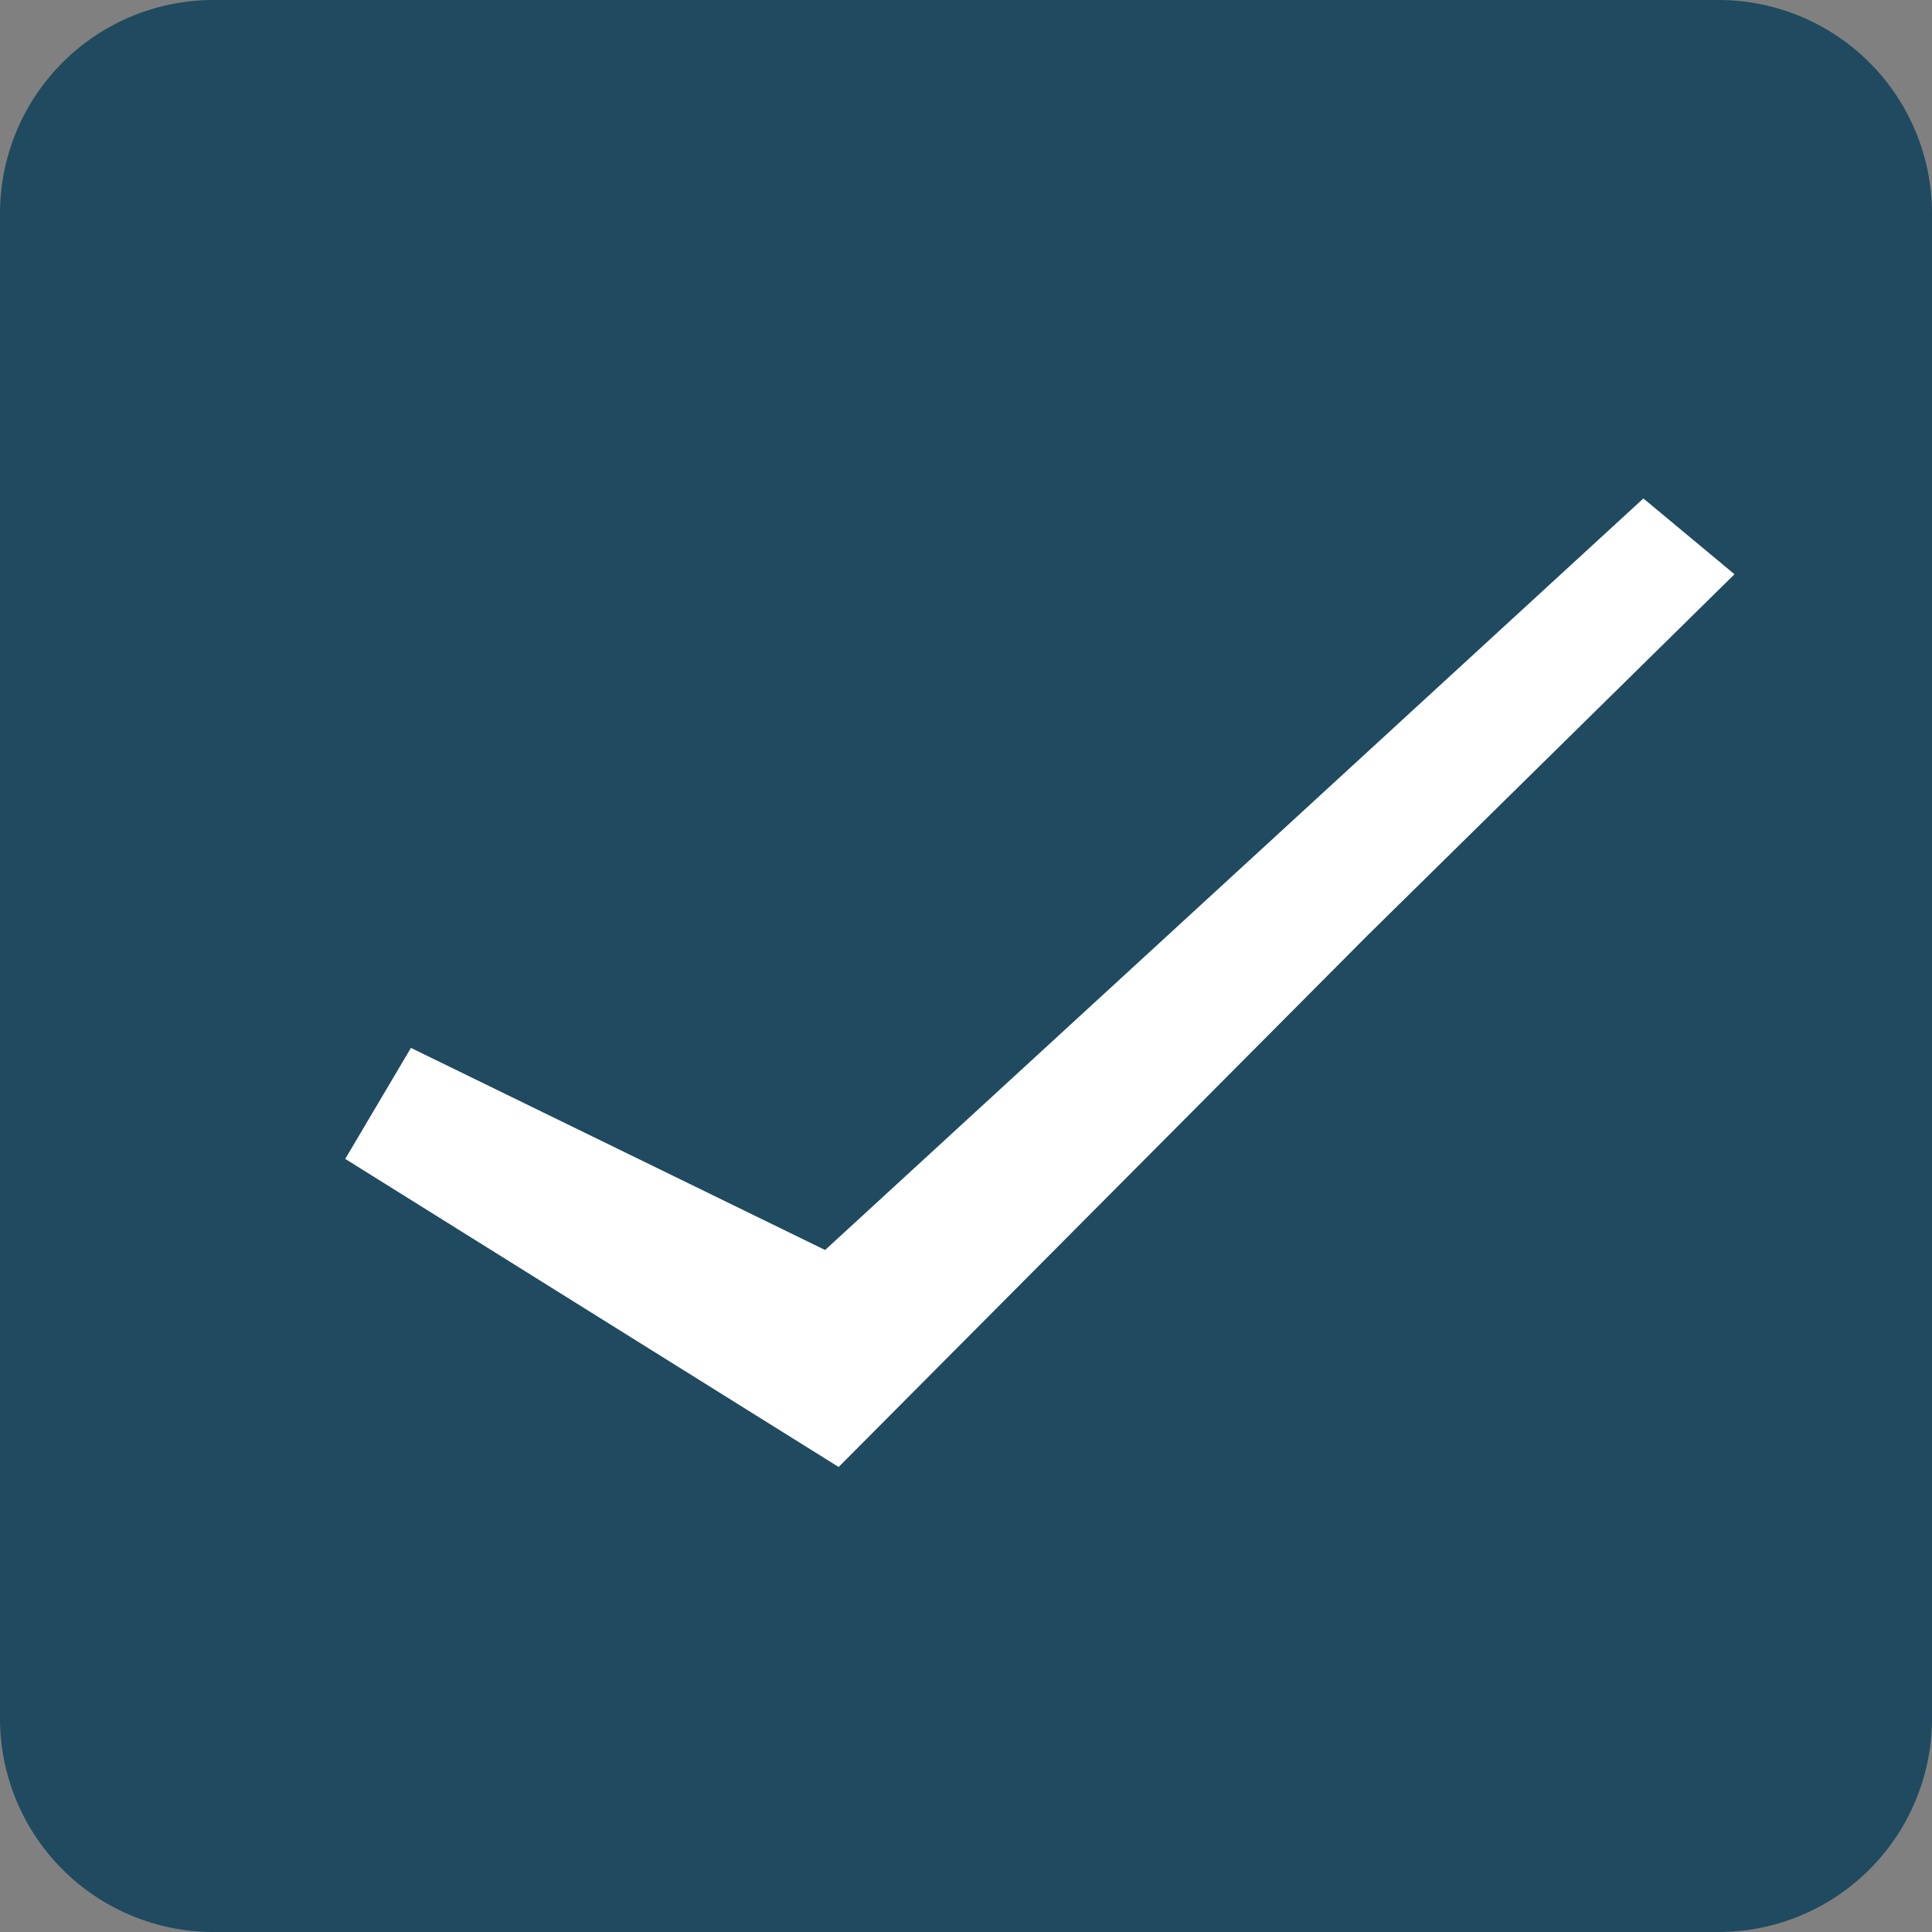
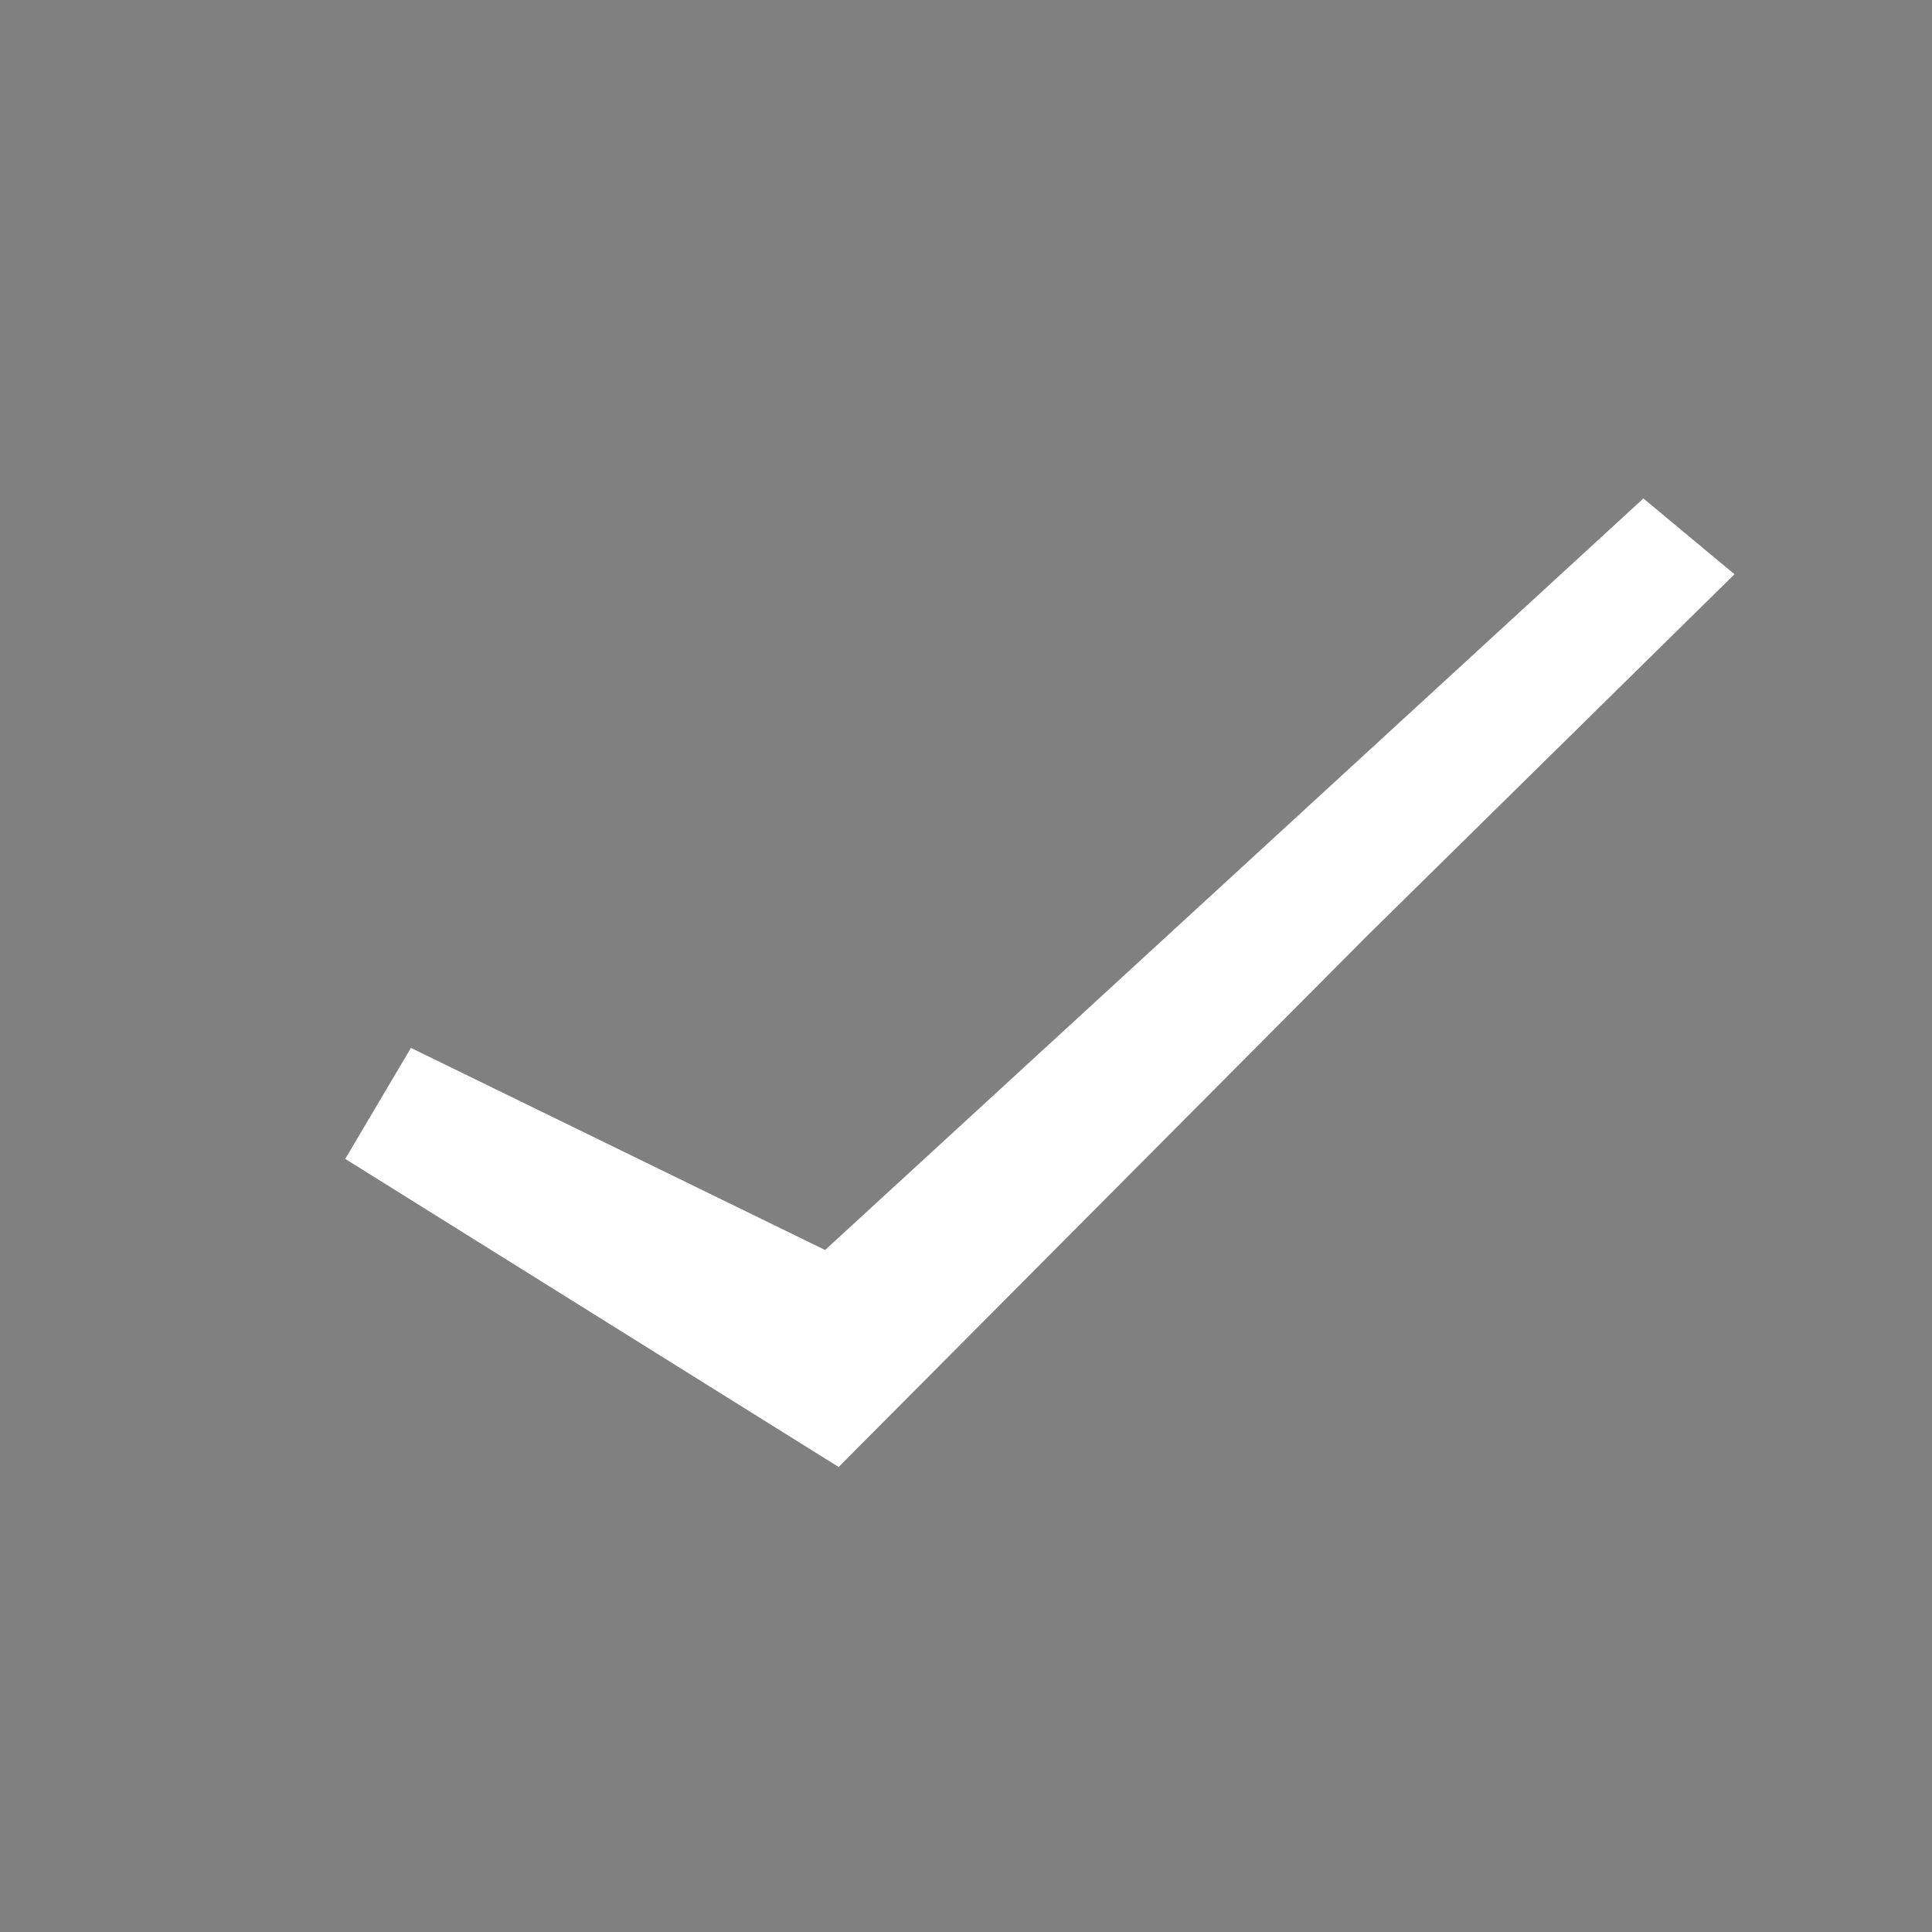
<svg xmlns="http://www.w3.org/2000/svg" width="13" height="13" viewBox="0 0 13 13">
  <rect x="0" y="0" width="13" height="13" fill="#808080" stroke="none" />
  <g transform="translate(10439 18558)">
    <g transform="translate(-10439 -18558)">
-       <path d="M11.563,13H1.437A1.437,1.437,0,0,1,0,11.563V1.437A1.437,1.437,0,0,1,1.437,0H11.563A1.437,1.437,0,0,1,13,1.437V11.563A1.437,1.437,0,0,1,11.563,13" fill="#204a60" />
      <path d="M61.62,90.7,58.3,88.627l.442-.747,2.787,1.36,5.506-5.057.613.51-2.47,2.431Z" transform="translate(-55.977 -80.829)" fill="#fff" />
    </g>
  </g>
</svg>